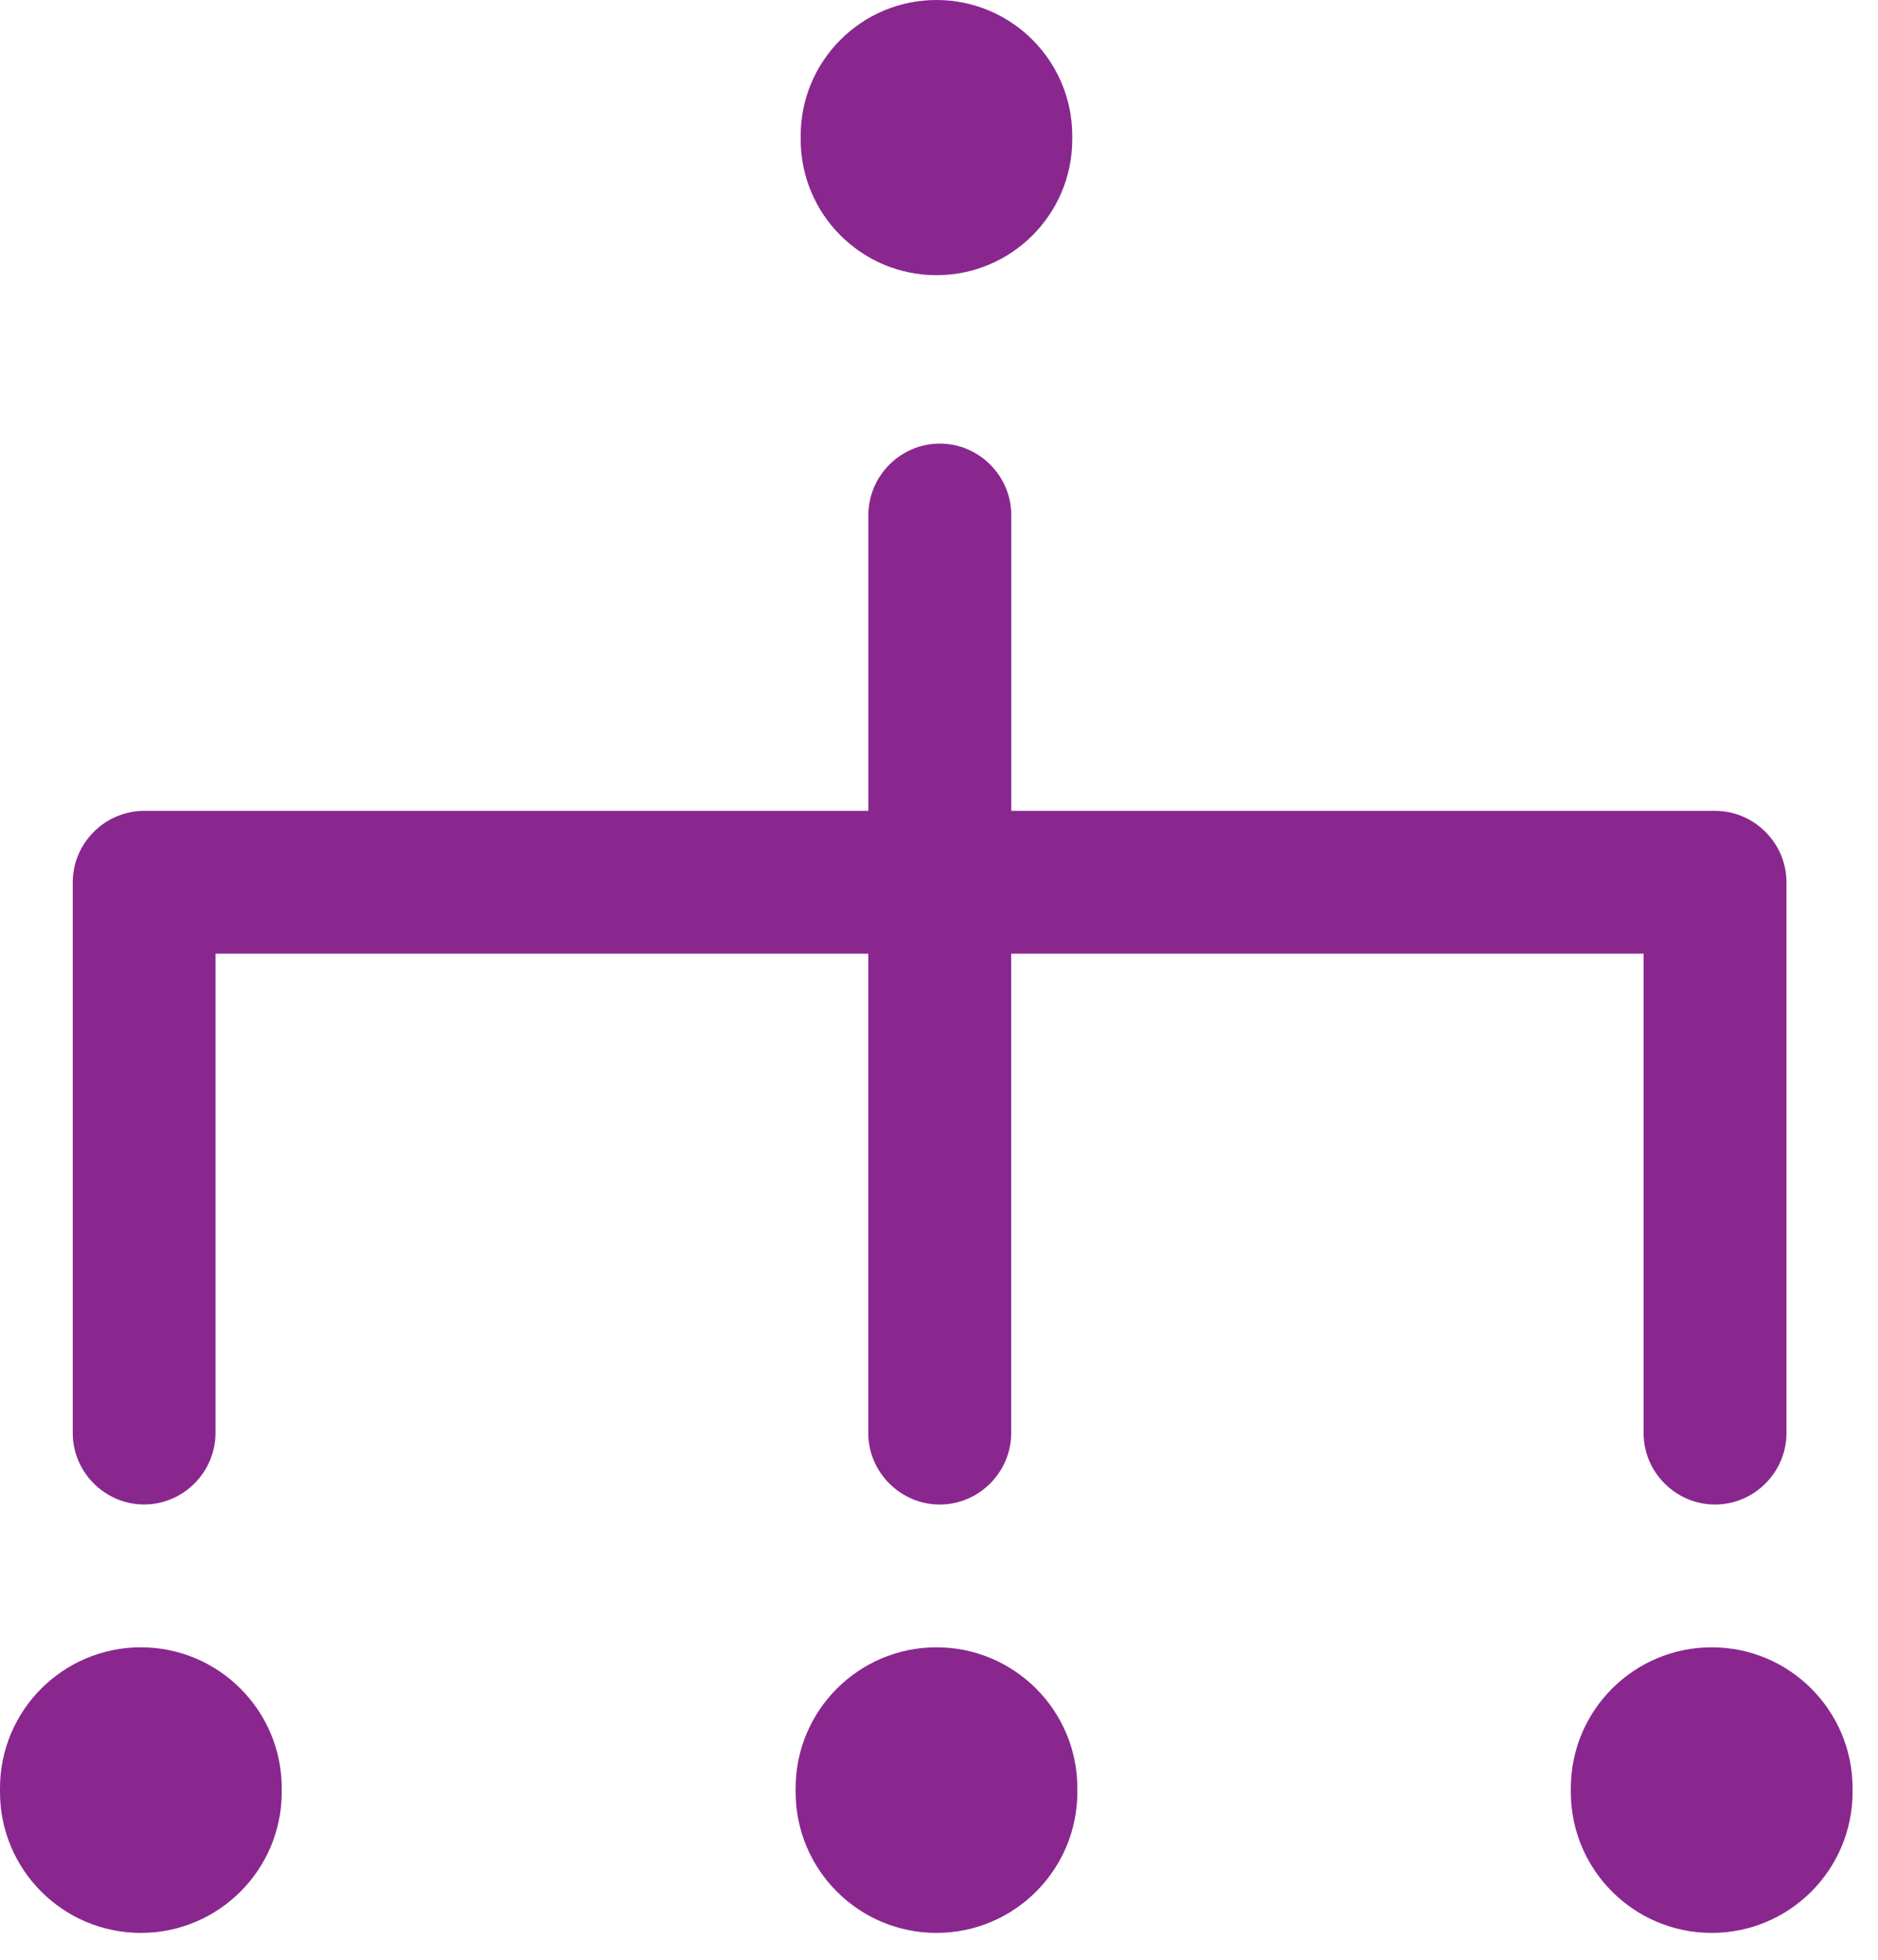
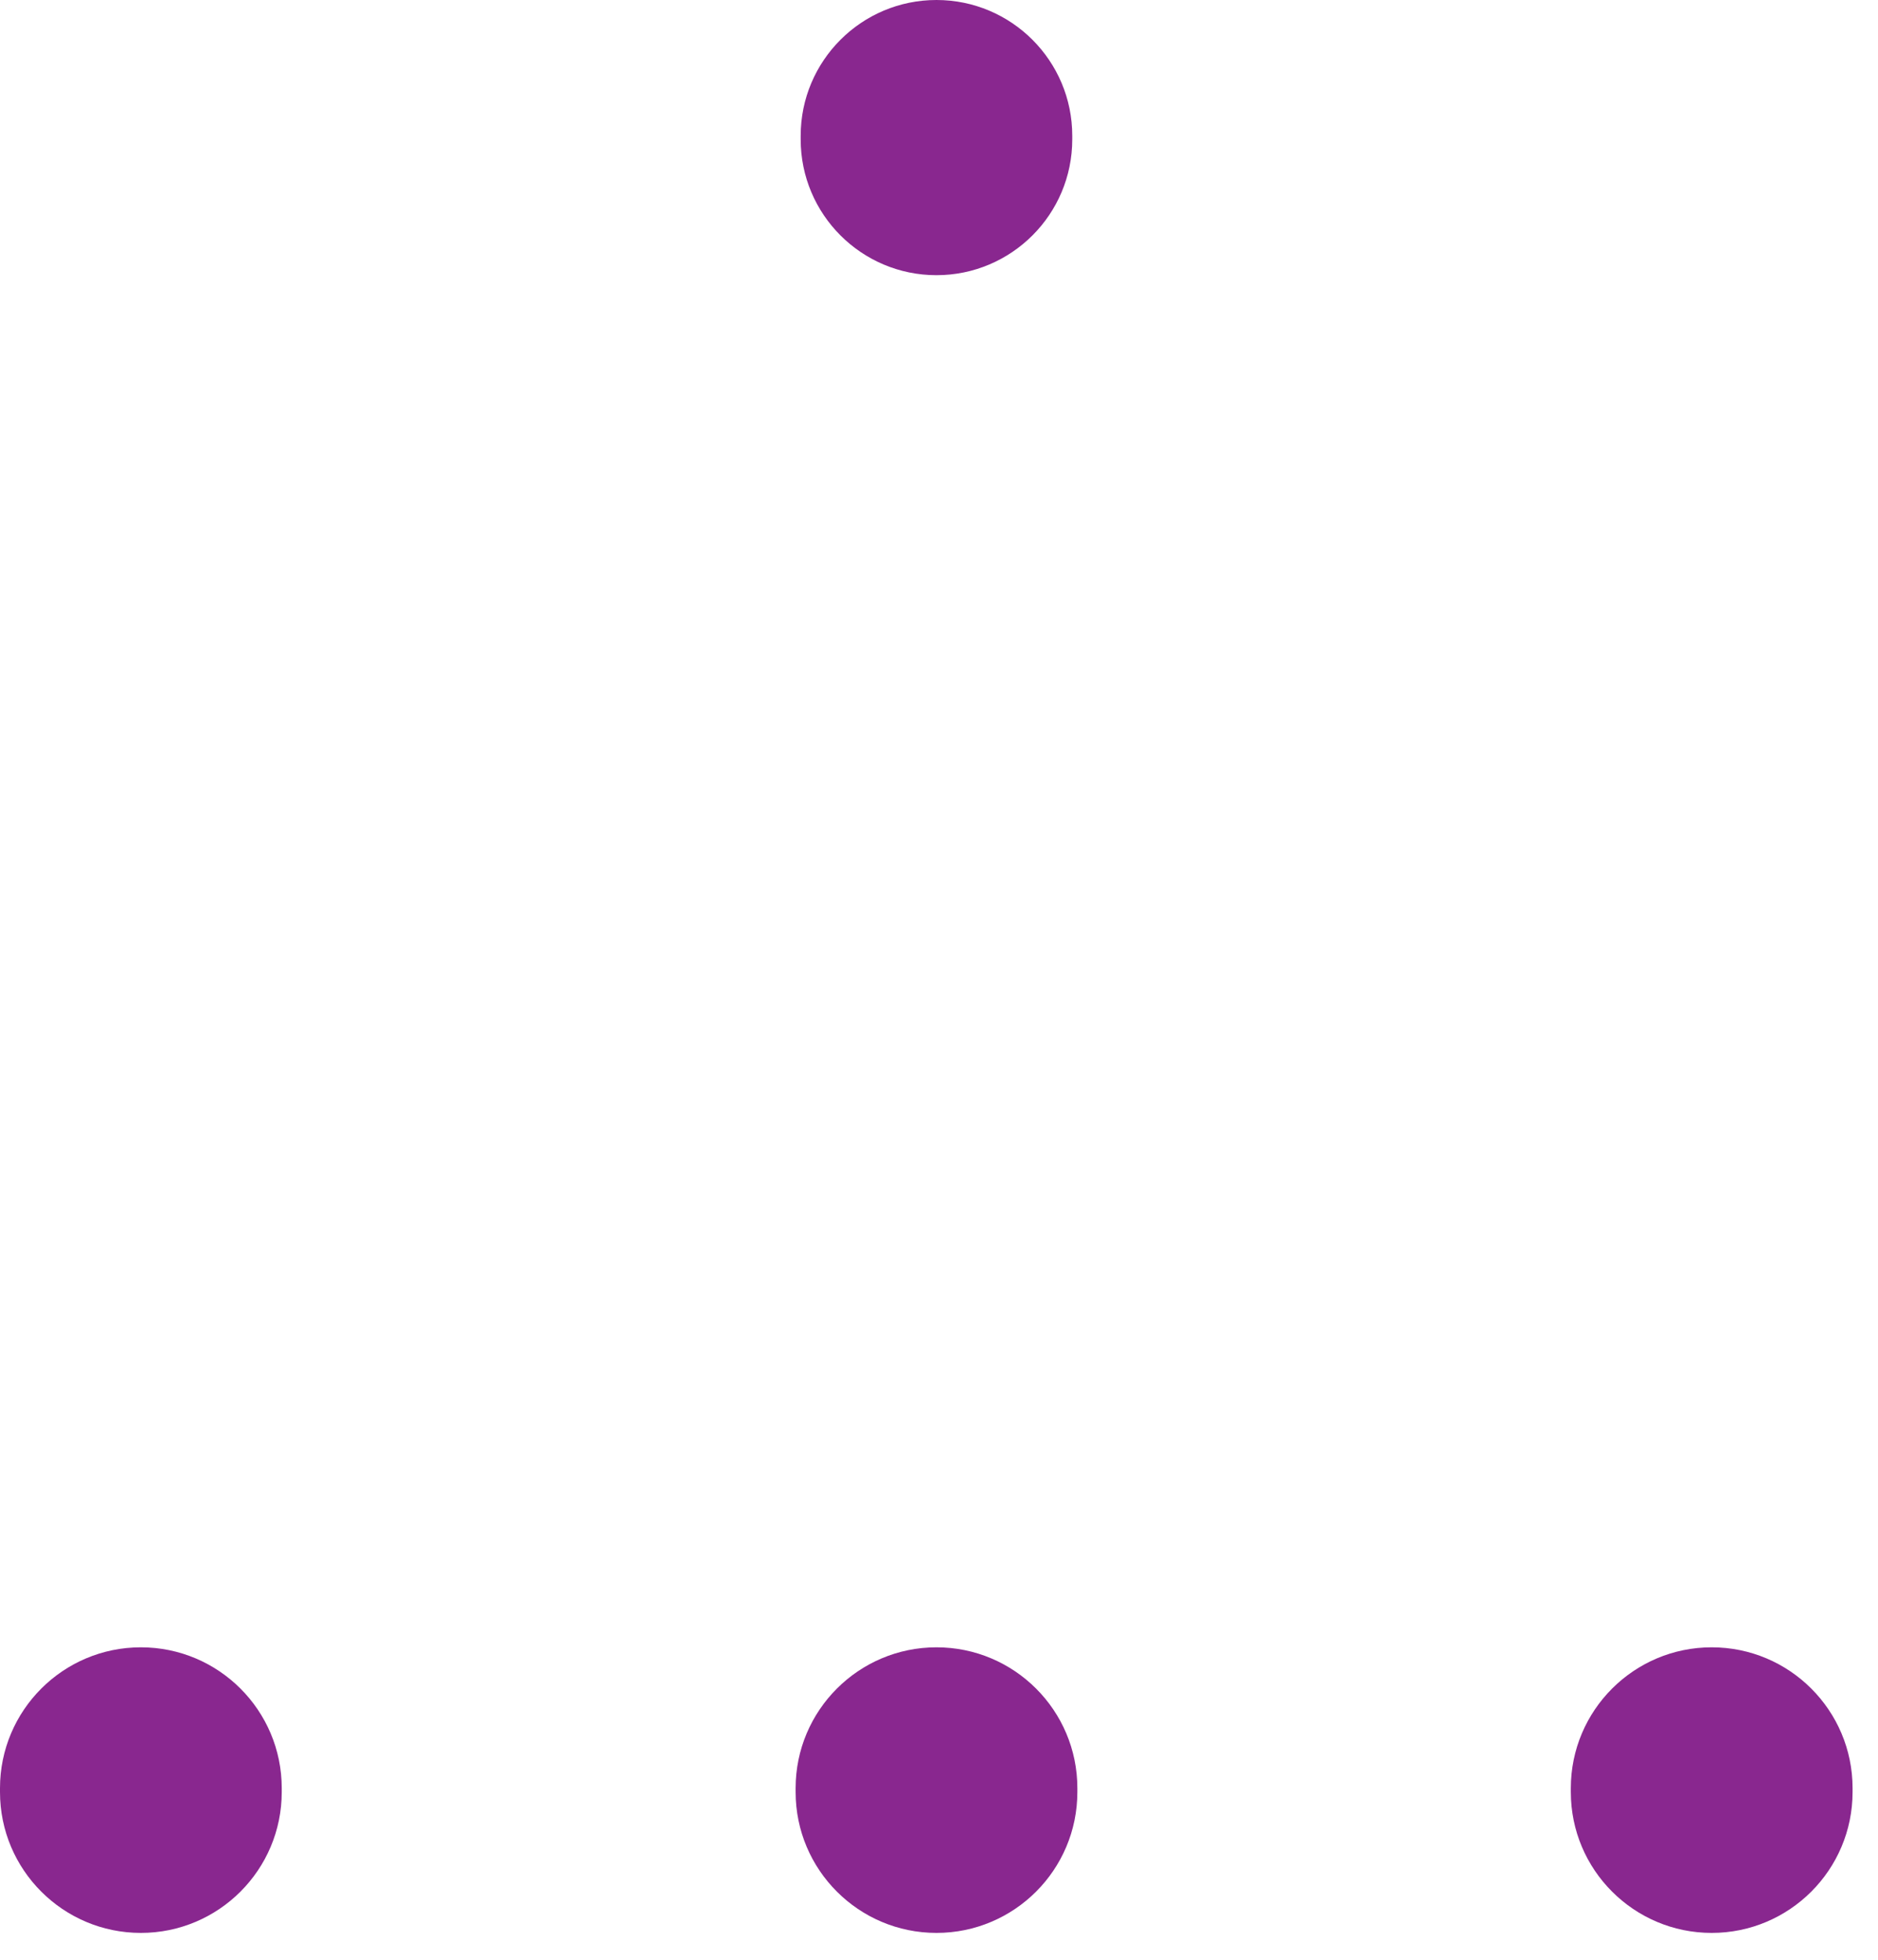
<svg xmlns="http://www.w3.org/2000/svg" width="100%" height="100%" viewBox="0 0 46 48" version="1.1" xml:space="preserve" style="fill-rule:evenodd;clip-rule:evenodd;stroke-linejoin:round;stroke-miterlimit:1.414;">
  <g>
-     <path id="Path_1287" d="M3.529,36.849c0.959,0 1.749,-0.79 1.749,-1.749l0,-11.742l15.99,0l0,11.742c0,0.96 0.79,1.75 1.75,1.75c0.96,0 1.75,-0.79 1.75,-1.75l0,-11.742l15.49,0l0,11.742c0,0.96 0.79,1.75 1.75,1.75c0.96,0 1.75,-0.79 1.75,-1.75l0,-13.491c0,-0.959 -0.79,-1.749 -1.749,-1.749l-17.239,0l0,-7.245c0,-0.96 -0.79,-1.75 -1.75,-1.75c-0.96,0 -1.75,0.79 -1.75,1.75l0,7.245l-17.739,0c-0.959,0 -1.749,0.79 -1.749,1.749l0,13.491c0,0.959 0.788,1.748 1.747,1.749Z" style="fill:#89278f;fill-rule:nonzero;" />
    <path id="Rectangle_133" d="M26.264,3.326c0,-1.836 -1.49,-3.326 -3.326,-3.326c-1.836,0 -3.326,1.49 -3.326,3.326l0,0.088c0,1.836 1.49,3.326 3.326,3.326c1.836,0 3.326,-1.49 3.326,-3.326l0,-0.088Z" style="fill:#89278f;" />
-     <path id="Rectangle_134" d="M26.389,43.797c0,-1.904 -1.546,-3.45 -3.45,-3.45l-0.001,0c-1.904,0 -3.45,1.546 -3.45,3.45l0,0.095c0,1.904 1.546,3.45 3.45,3.45l0.001,0c1.904,0 3.45,-1.546 3.45,-3.45l0,-0.095Z" style="fill:#89278f;" />
+     <path id="Rectangle_134" d="M26.389,43.797c0,-1.904 -1.546,-3.45 -3.45,-3.45l-0.001,0c-1.904,0 -3.45,1.546 -3.45,3.45l0,0.095c0,1.904 1.546,3.45 3.45,3.45l0.001,0c1.904,0 3.45,-1.546 3.45,-3.45Z" style="fill:#89278f;" />
    <path id="Rectangle_135" d="M45.377,43.797c0,-1.904 -1.546,-3.45 -3.45,-3.45l-0.001,0c-1.904,0 -3.45,1.546 -3.45,3.45l0,0.095c0,1.904 1.546,3.45 3.45,3.45l0.001,0c1.904,0 3.45,-1.546 3.45,-3.45l0,-0.095Z" style="fill:#89278f;" />
    <path id="Rectangle_136" d="M6.901,43.797c0,-1.904 -1.546,-3.45 -3.45,-3.45l-0.001,0c-1.904,0 -3.45,1.546 -3.45,3.45l0,0.095c0,1.904 1.546,3.45 3.45,3.45l0.001,0c1.904,0 3.45,-1.546 3.45,-3.45l0,-0.095Z" style="fill:#89278f;" />
  </g>
</svg>